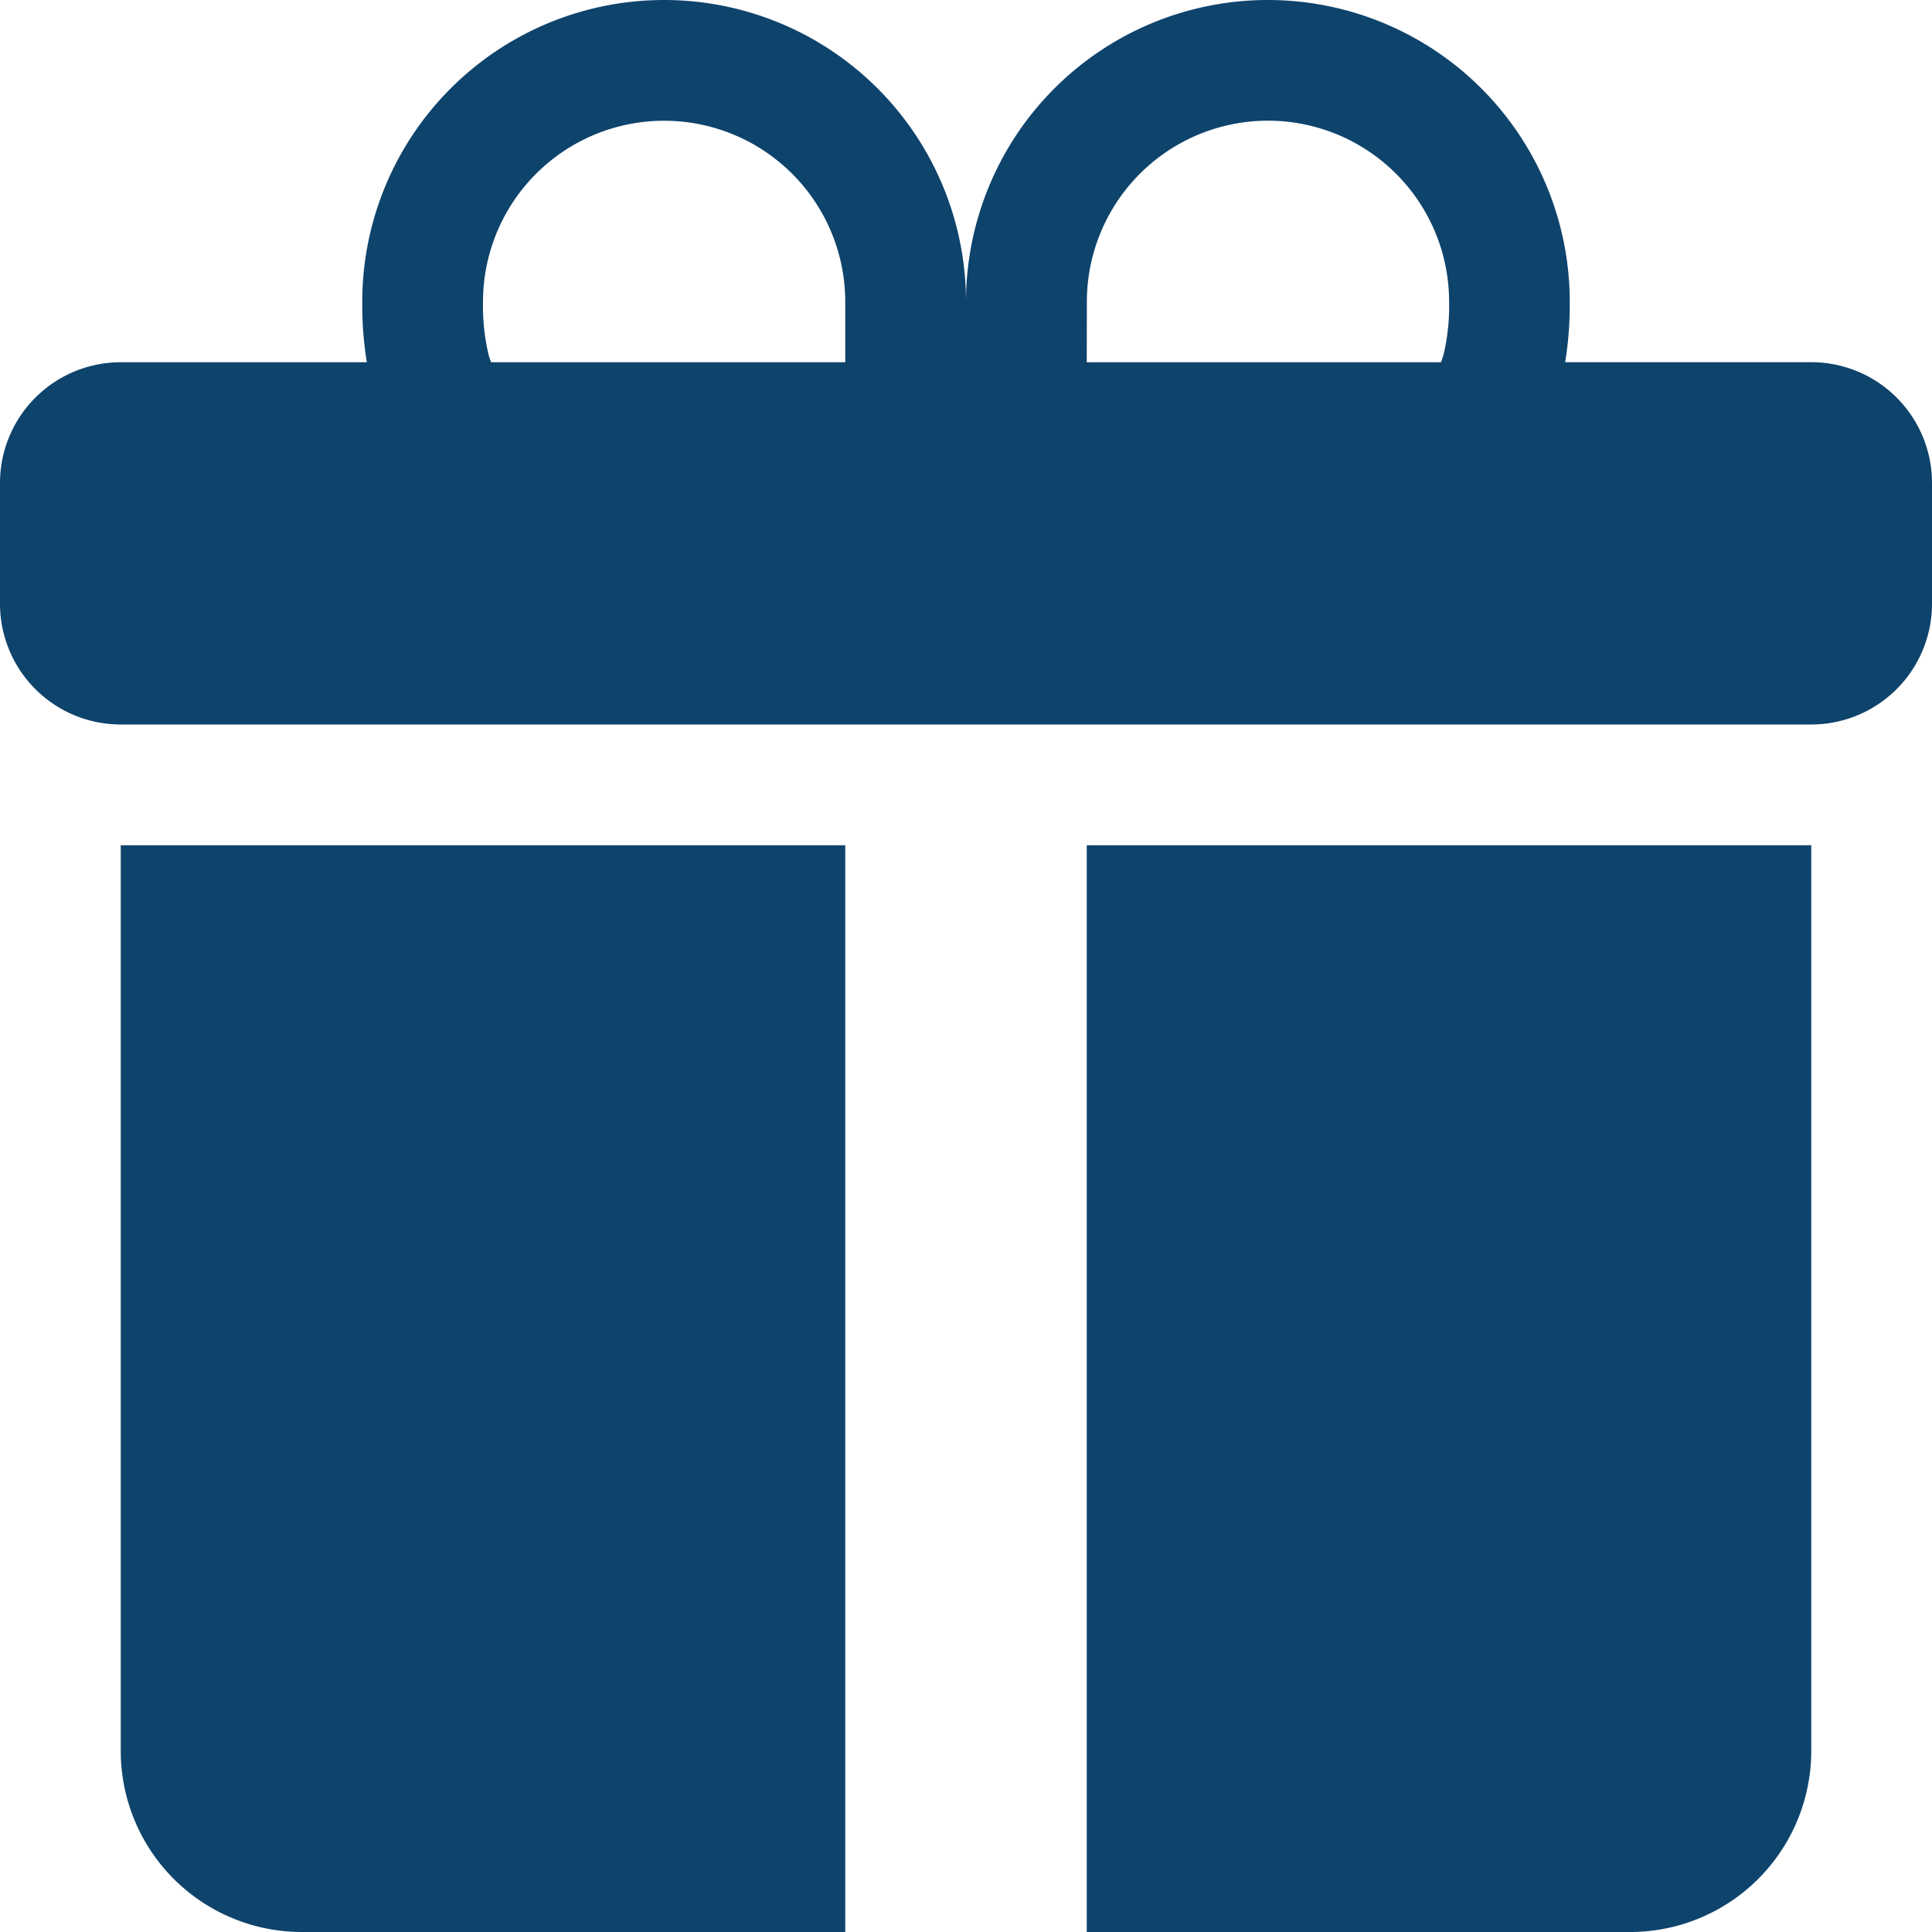
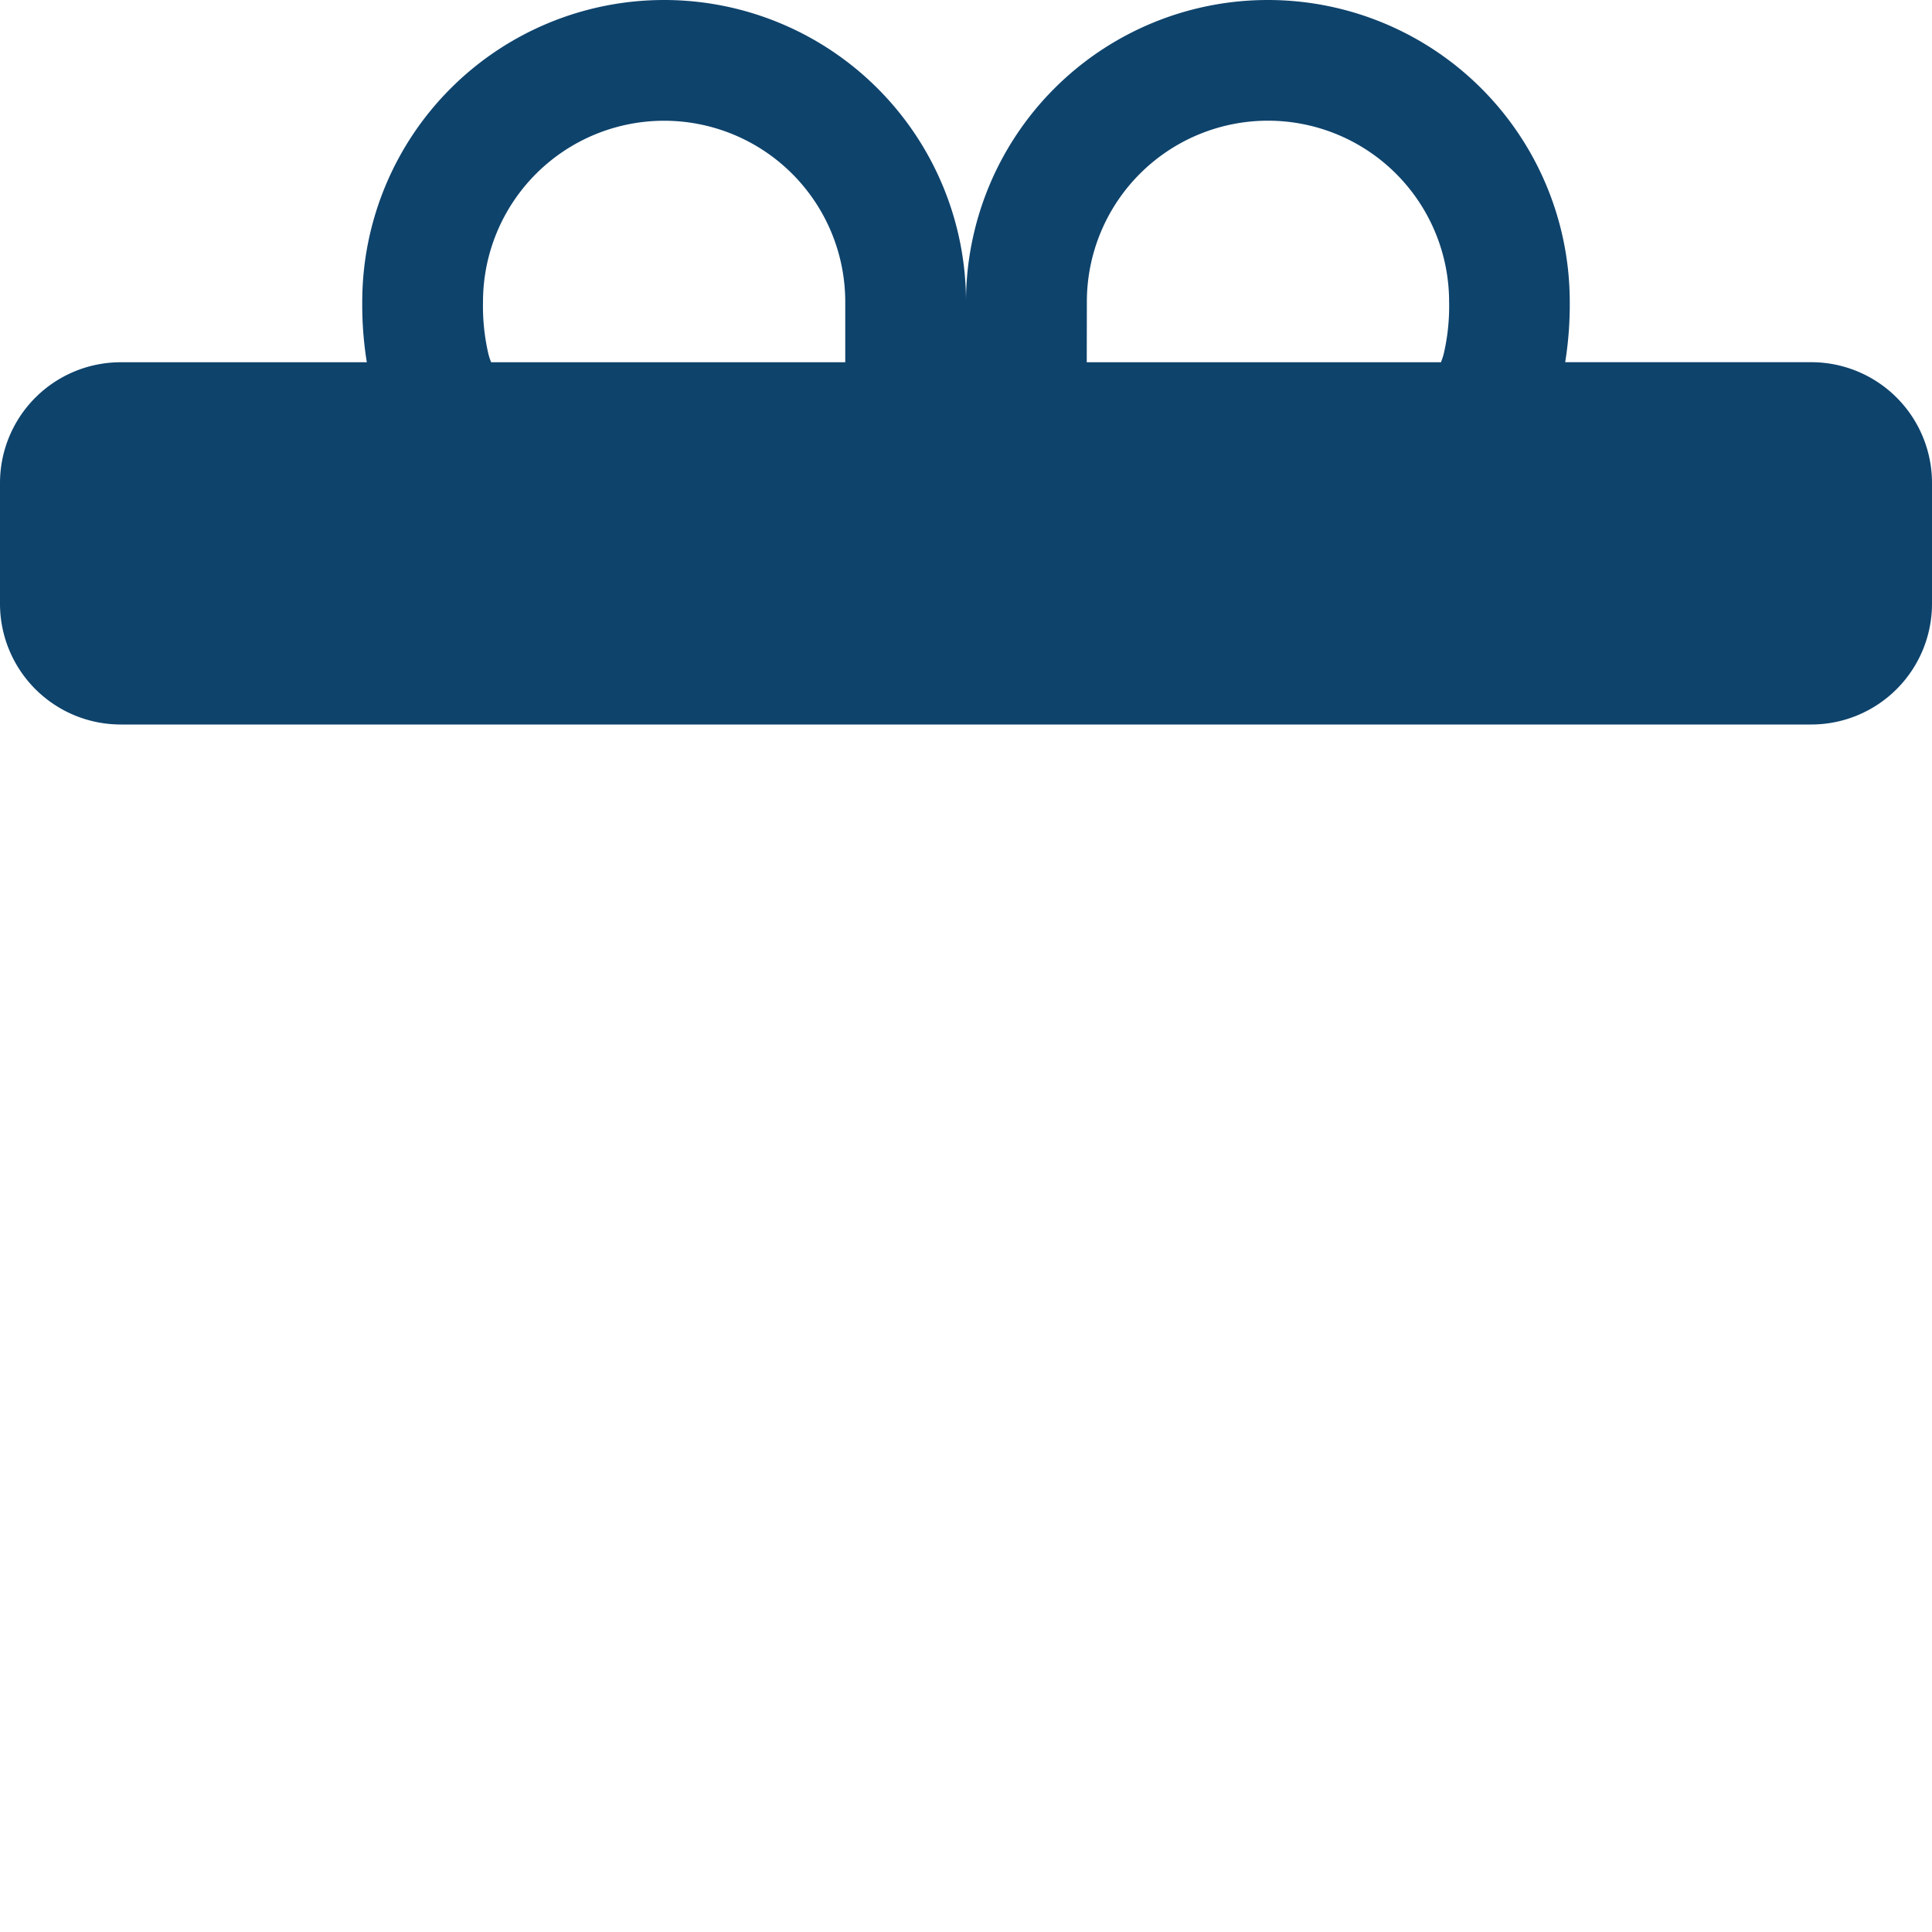
<svg xmlns="http://www.w3.org/2000/svg" width="36" height="36" viewBox="0 0 36 36">
  <path data-name="Tracé 7217" d="M6.75 5.625a5.625 5.625 0 1 1 11.25 0 5.625 5.625 0 0 1 11.25 0v.013a6.7 6.7 0 0 1-.085 1.111h4.585A2.25 2.25 0 0 1 36 9v2.25a2.25 2.25 0 0 1-2.25 2.25H2.25A2.25 2.25 0 0 1 0 11.249V9a2.25 2.25 0 0 1 2.25-2.25h4.585a6.678 6.678 0 0 1-.085-1.112zm2.4 1.125h6.6V5.625a3.375 3.375 0 0 0-6.75 0 3.95 3.95 0 0 0 .1.968 1.175 1.175 0 0 0 .052.158zm11.1 0h6.6a1.26 1.26 0 0 0 .052-.158 3.9 3.9 0 0 0 .1-.968 3.375 3.375 0 1 0-6.75 0z" style="fill-rule:evenodd;fill:#0e436c" />
-   <path data-name="Tracé 7218" d="M33.75 15.75v16.875A3.375 3.375 0 0 1 30.375 36H20.25V15.75zM5.625 36a3.375 3.375 0 0 1-3.375-3.375V15.75h13.5V36z" style="fill:#0e436c" />
</svg>